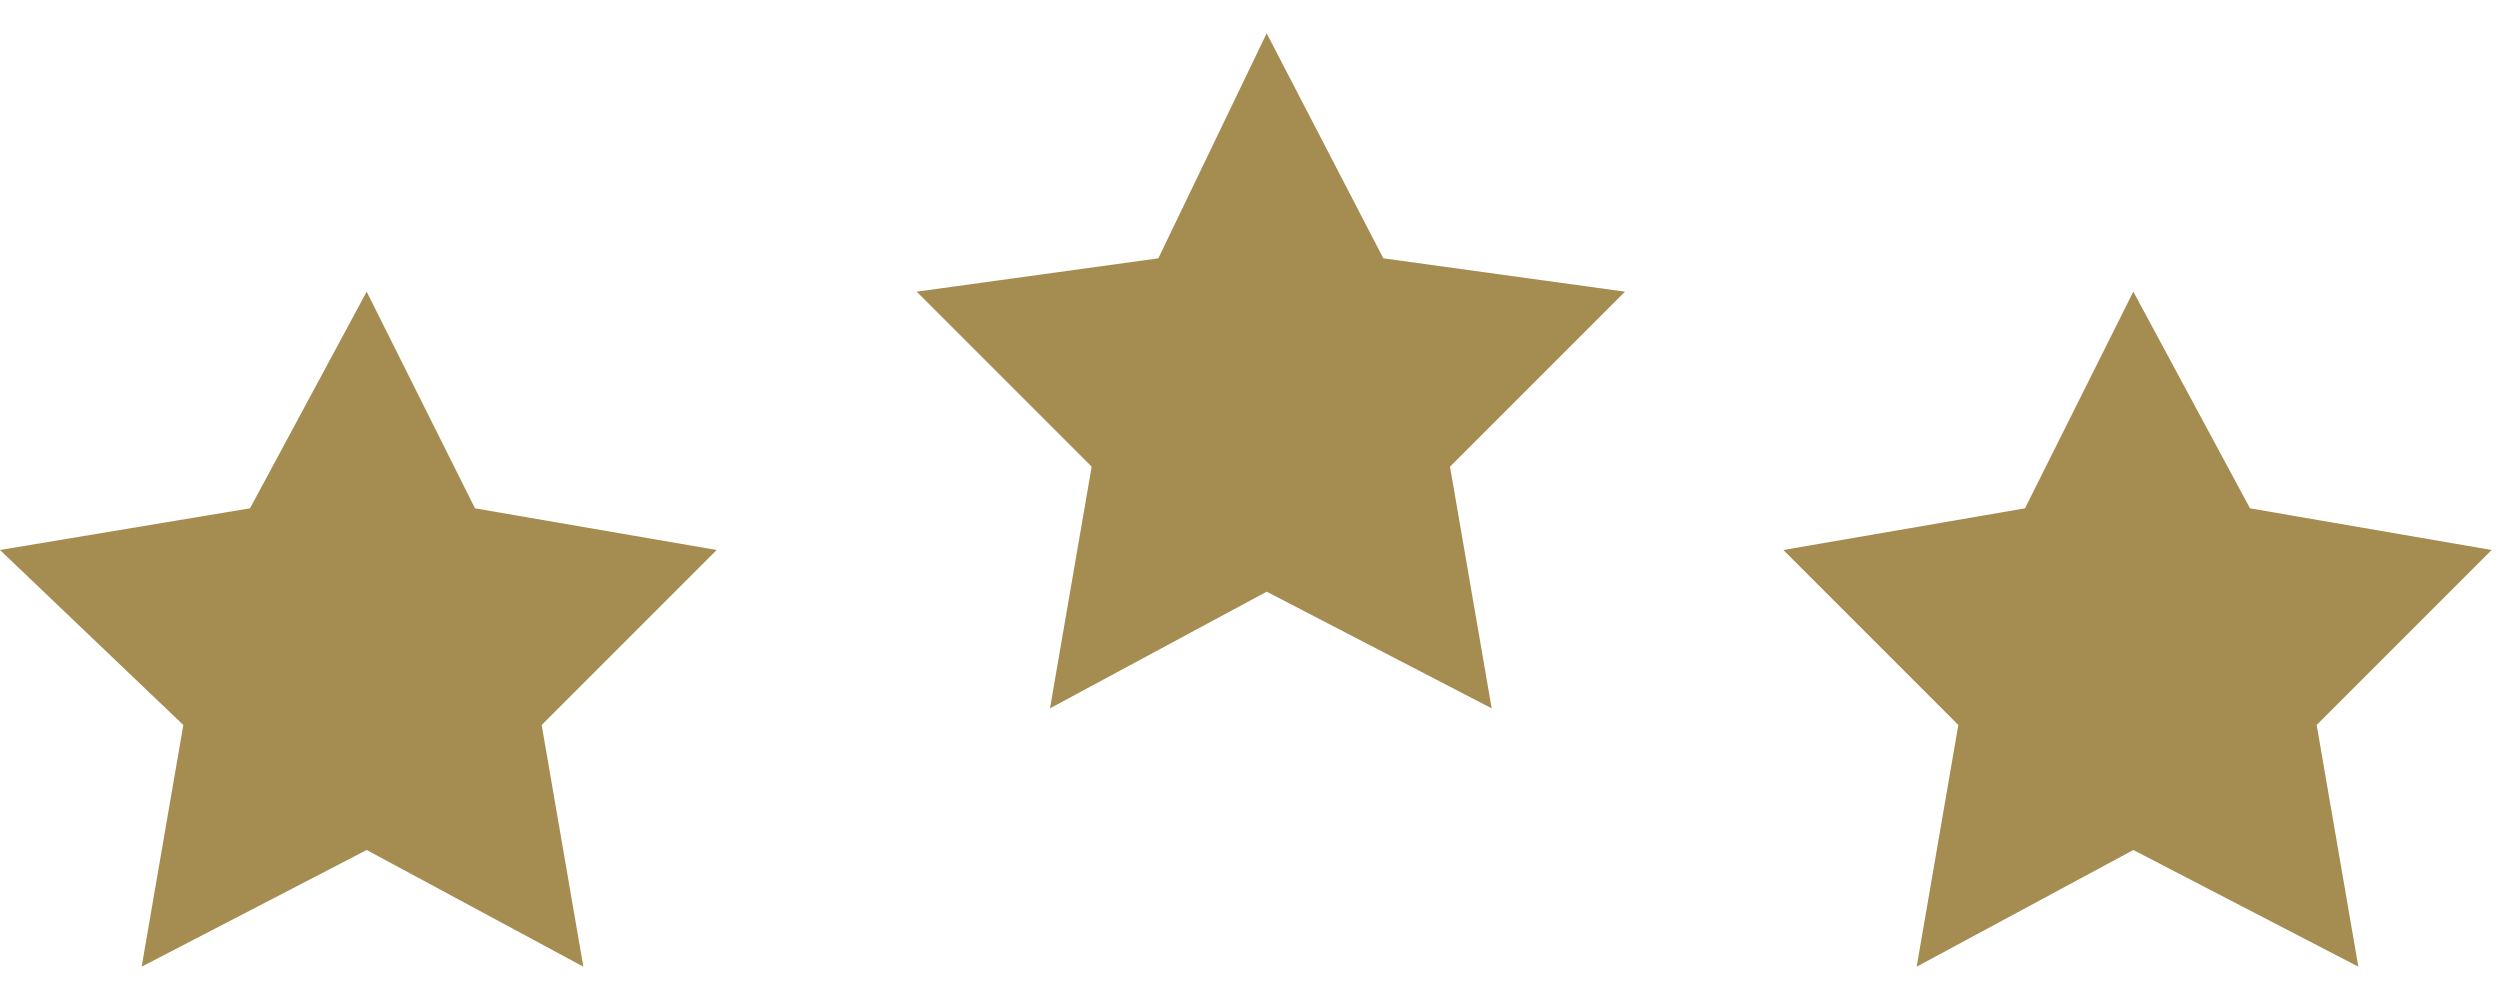
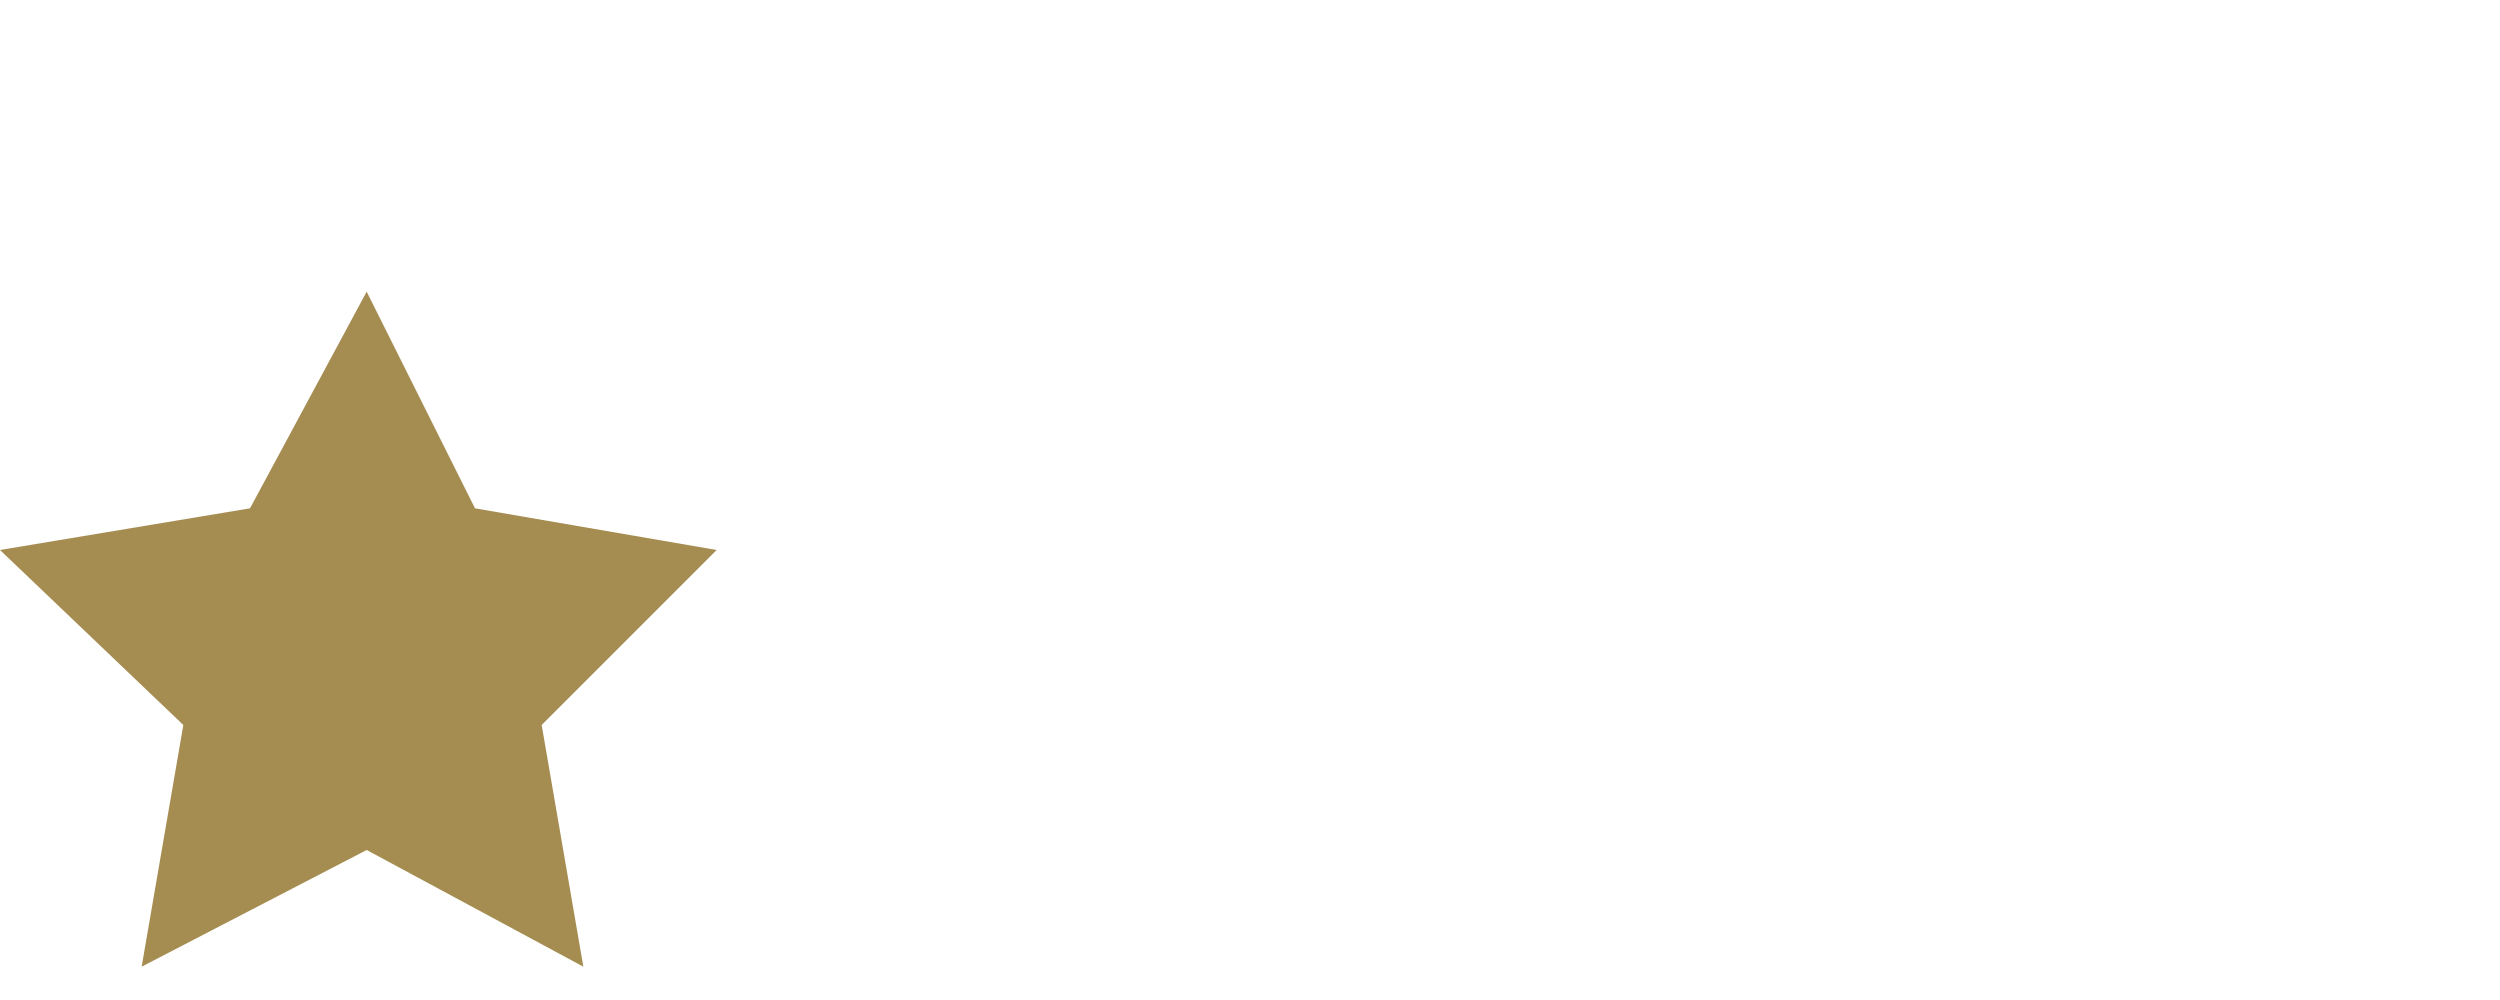
<svg xmlns="http://www.w3.org/2000/svg" id="Layer_1" data-name="Layer 1" version="1.1" viewBox="0 0 30 12">
  <defs>
    <style>
      .cls-1 {
        fill: #a58c50;
        stroke-width: 0px;
      }
    </style>
  </defs>
-   <polygon class="cls-1" points="15.2 .4 16.6 3.1 19.5 3.5 17.4 5.6 17.9 8.5 15.2 7.1 12.6 8.5 13.1 5.6 11 3.5 13.9 3.1 15.2 .4" />
  <g>
    <polygon class="cls-1" points="4.4 3.5 5.7 6.1 8.6 6.6 6.5 8.7 7 11.6 4.4 10.2 1.7 11.6 2.2 8.7 0 6.6 3 6.1 4.4 3.5" />
-     <polygon class="cls-1" points="25.6 3.5 27 6.1 29.9 6.6 27.8 8.7 28.3 11.6 25.6 10.2 23 11.6 23.5 8.7 21.4 6.6 24.3 6.1 25.6 3.5" />
  </g>
</svg>